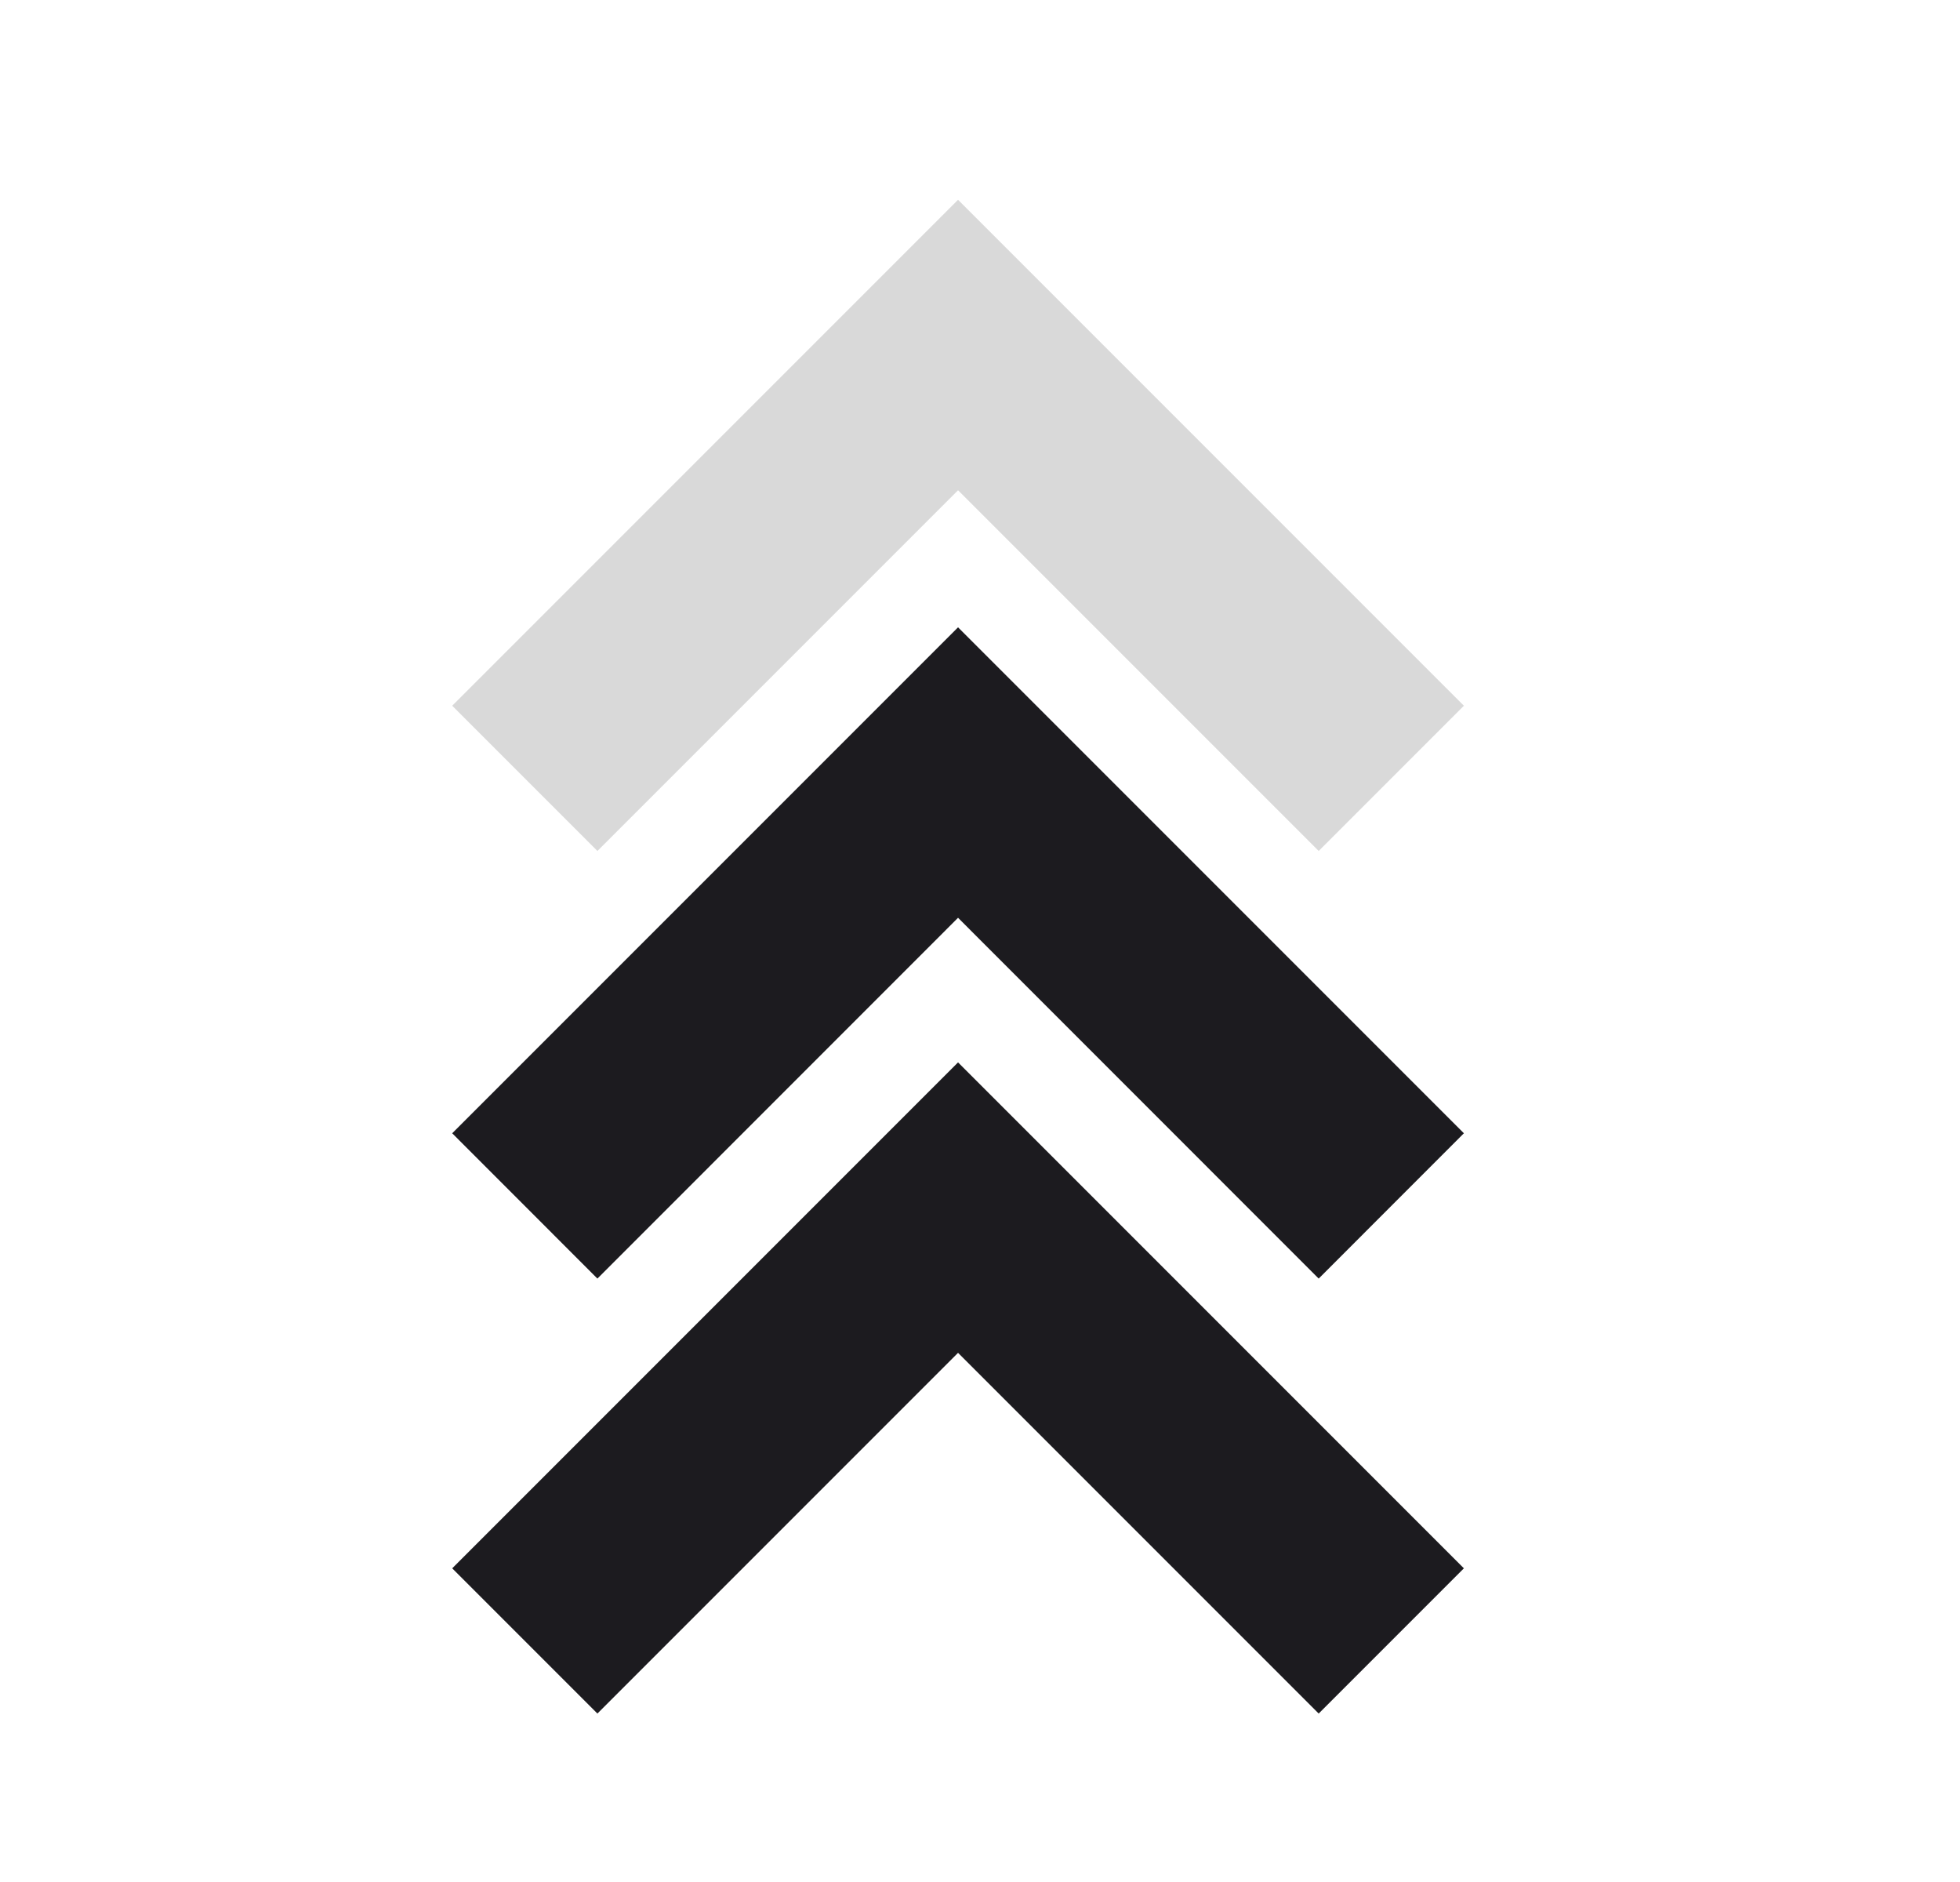
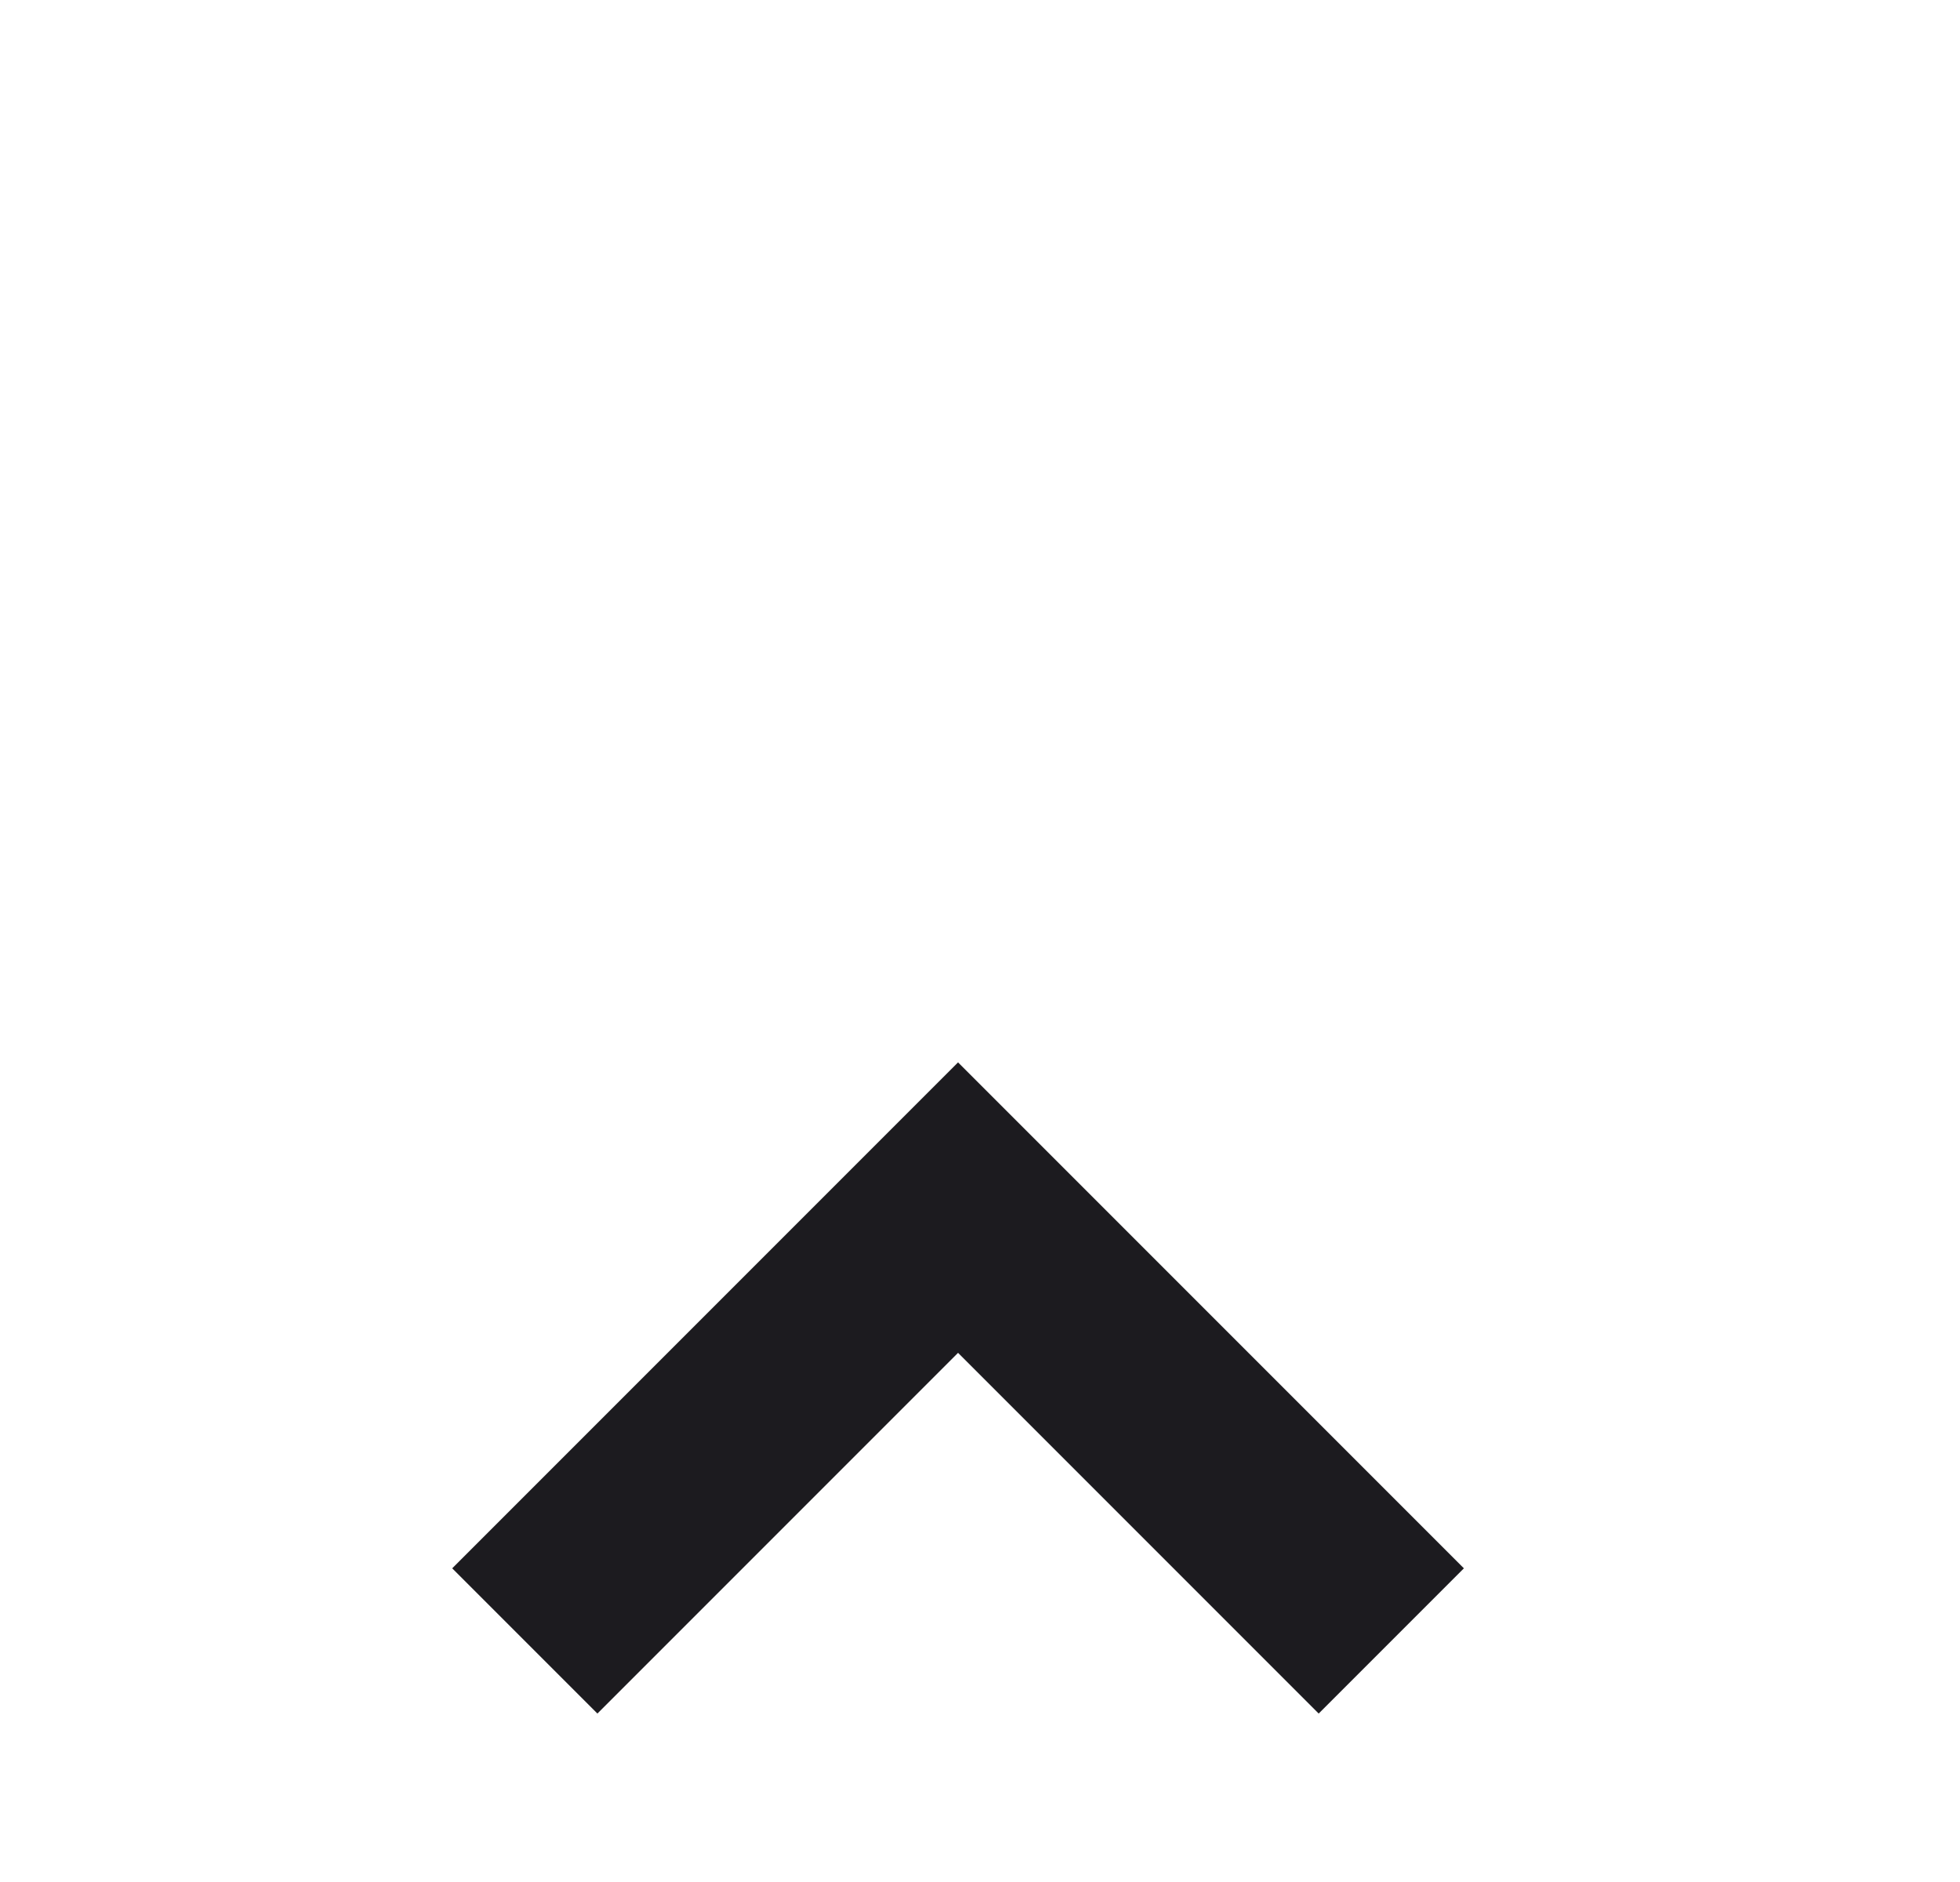
<svg xmlns="http://www.w3.org/2000/svg" width="25" height="24" viewBox="0 0 25 24" fill="none">
  <mask id="mask0_15481_4444" style="mask-type:alpha" maskUnits="userSpaceOnUse" x="0" y="0" width="25" height="24">
    <rect x="0.268" width="24" height="24" fill="#D9D9D9" />
  </mask>
  <g mask="url(#mask0_15481_4444)">
-     <path d="M12.22 6.252L7.62 10.852L5.768 9L12.22 2.548L18.672 9L16.82 10.852L12.22 6.252Z" fill="#D9D9D9" />
-     <path d="M12.22 11.704L7.62 16.305L5.768 14.452L12.22 8L18.672 14.452L16.82 16.305L12.22 11.704Z" fill="#1C1B1F" />
    <path d="M12.22 17.252L7.62 21.852L5.768 20L12.22 13.548L18.672 20L16.82 21.852L12.22 17.252Z" fill="#1C1B1F" />
  </g>
</svg>